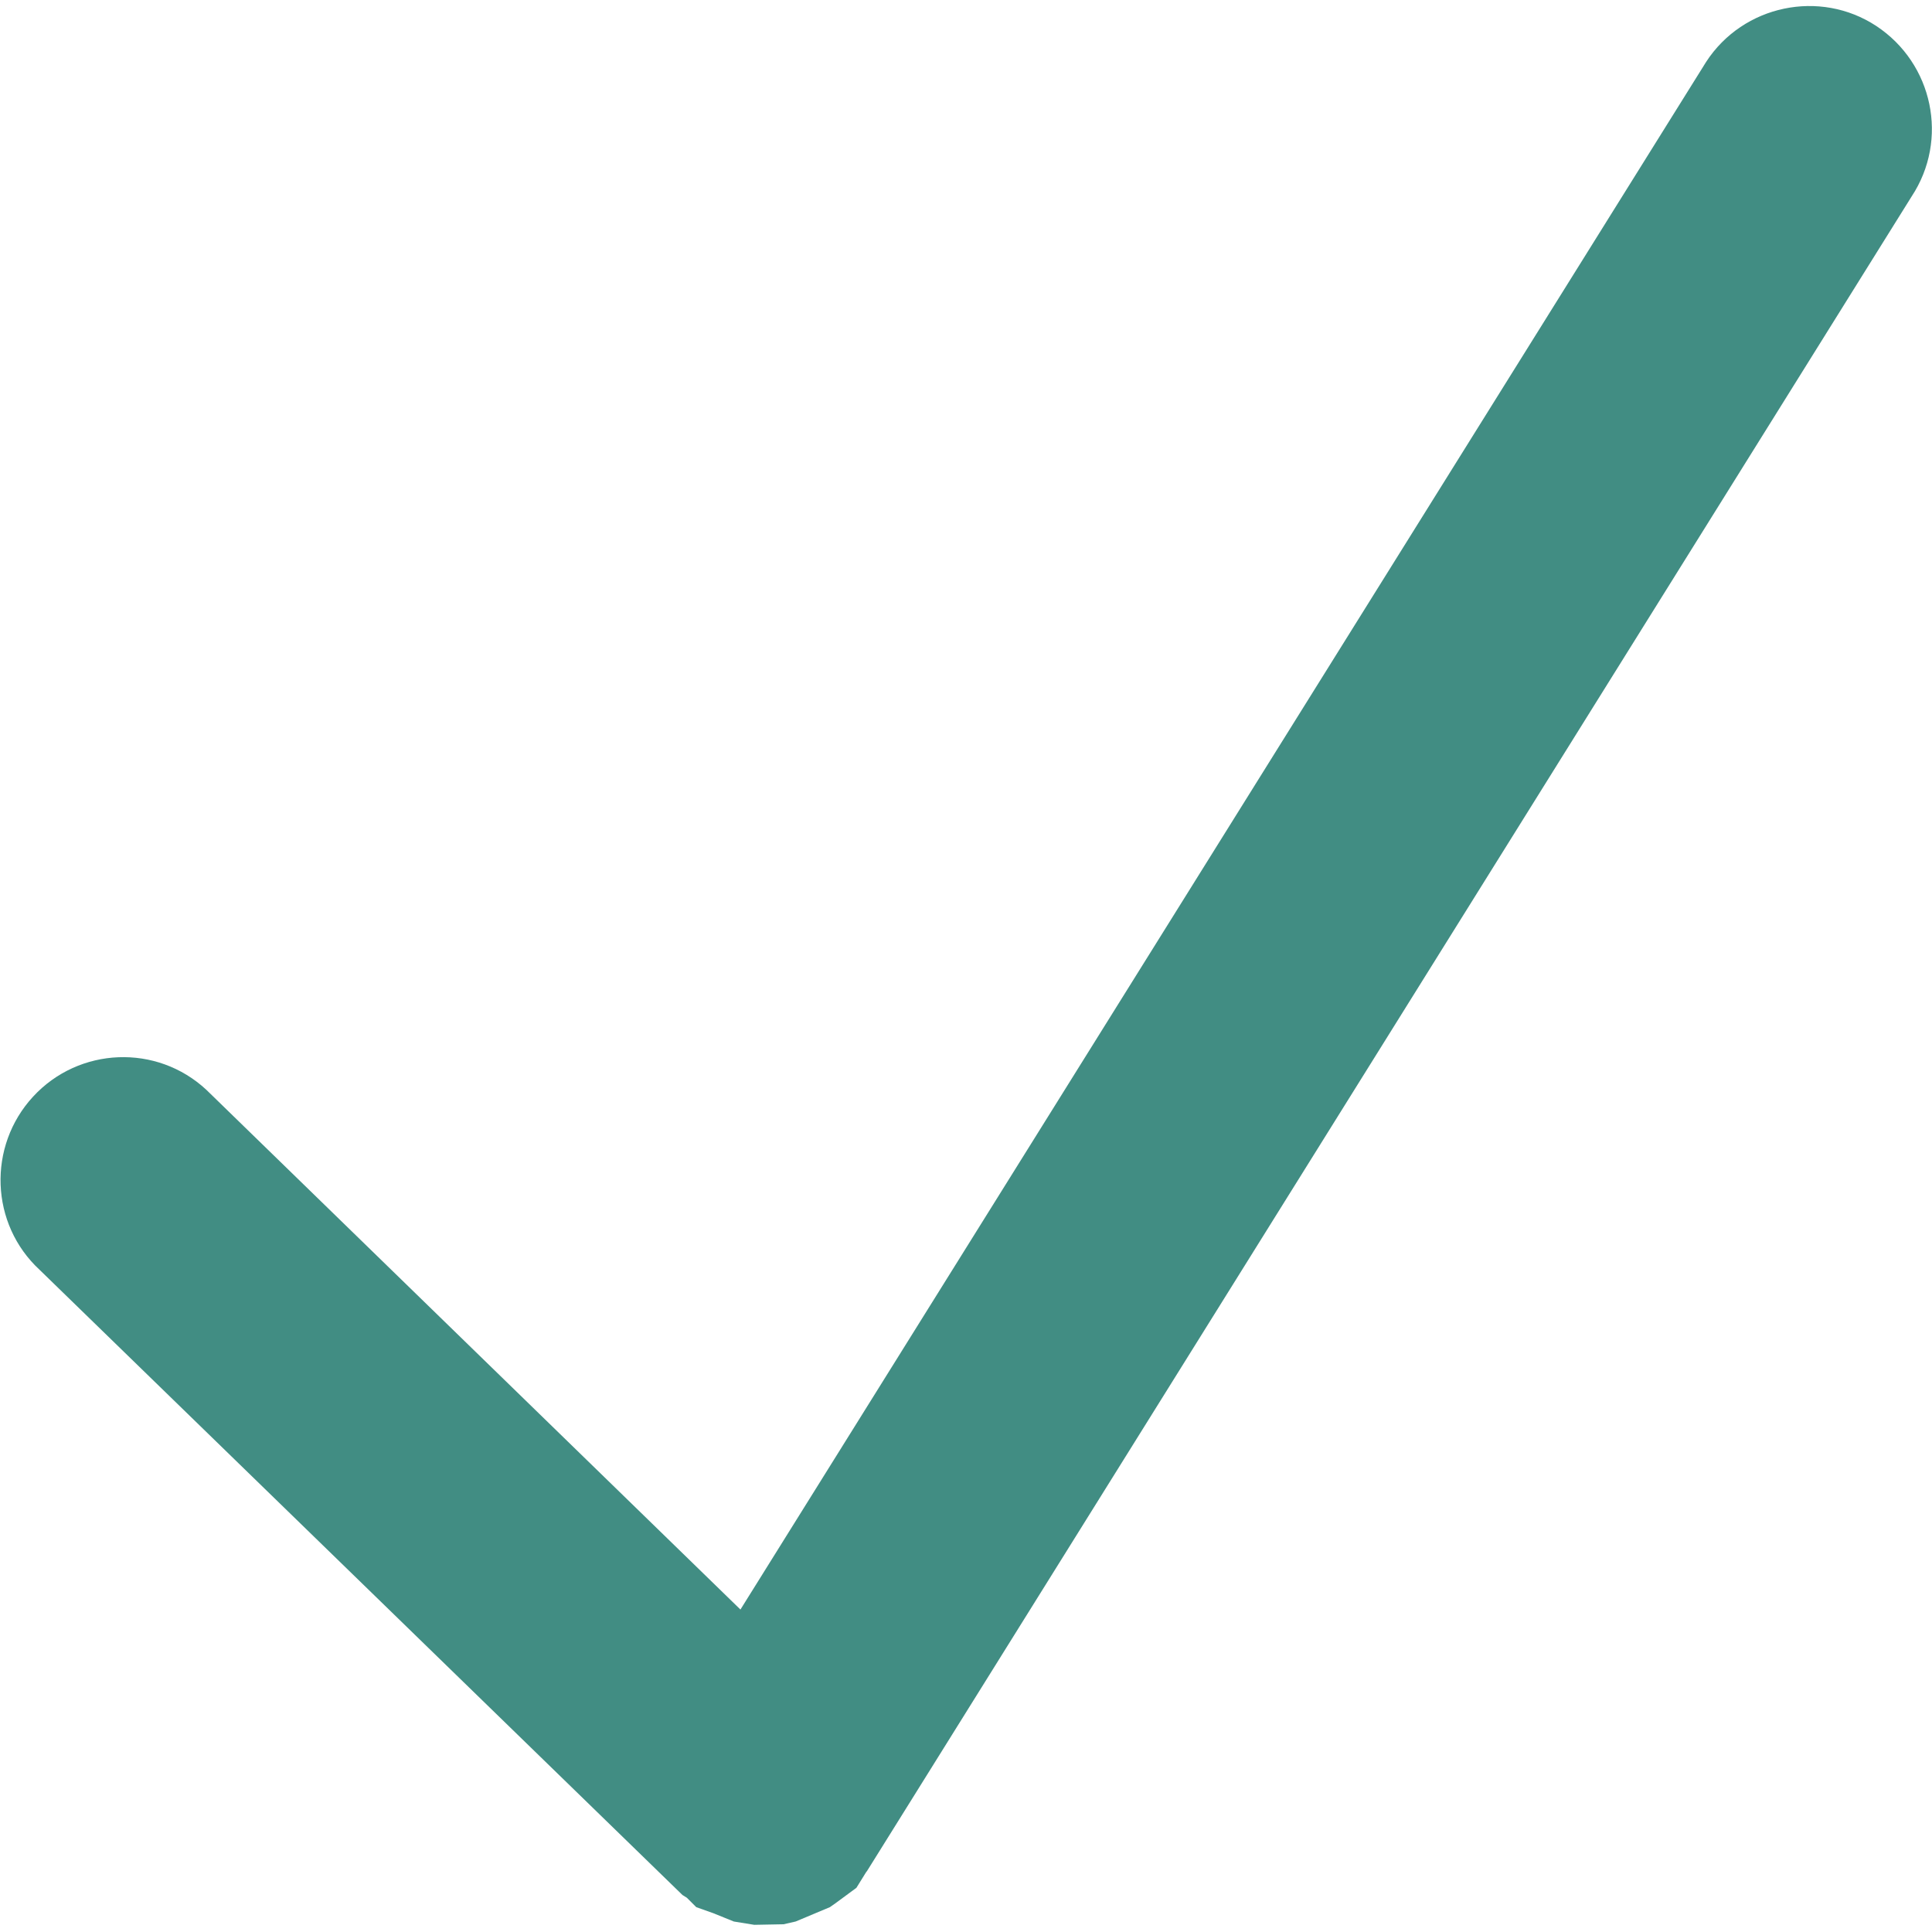
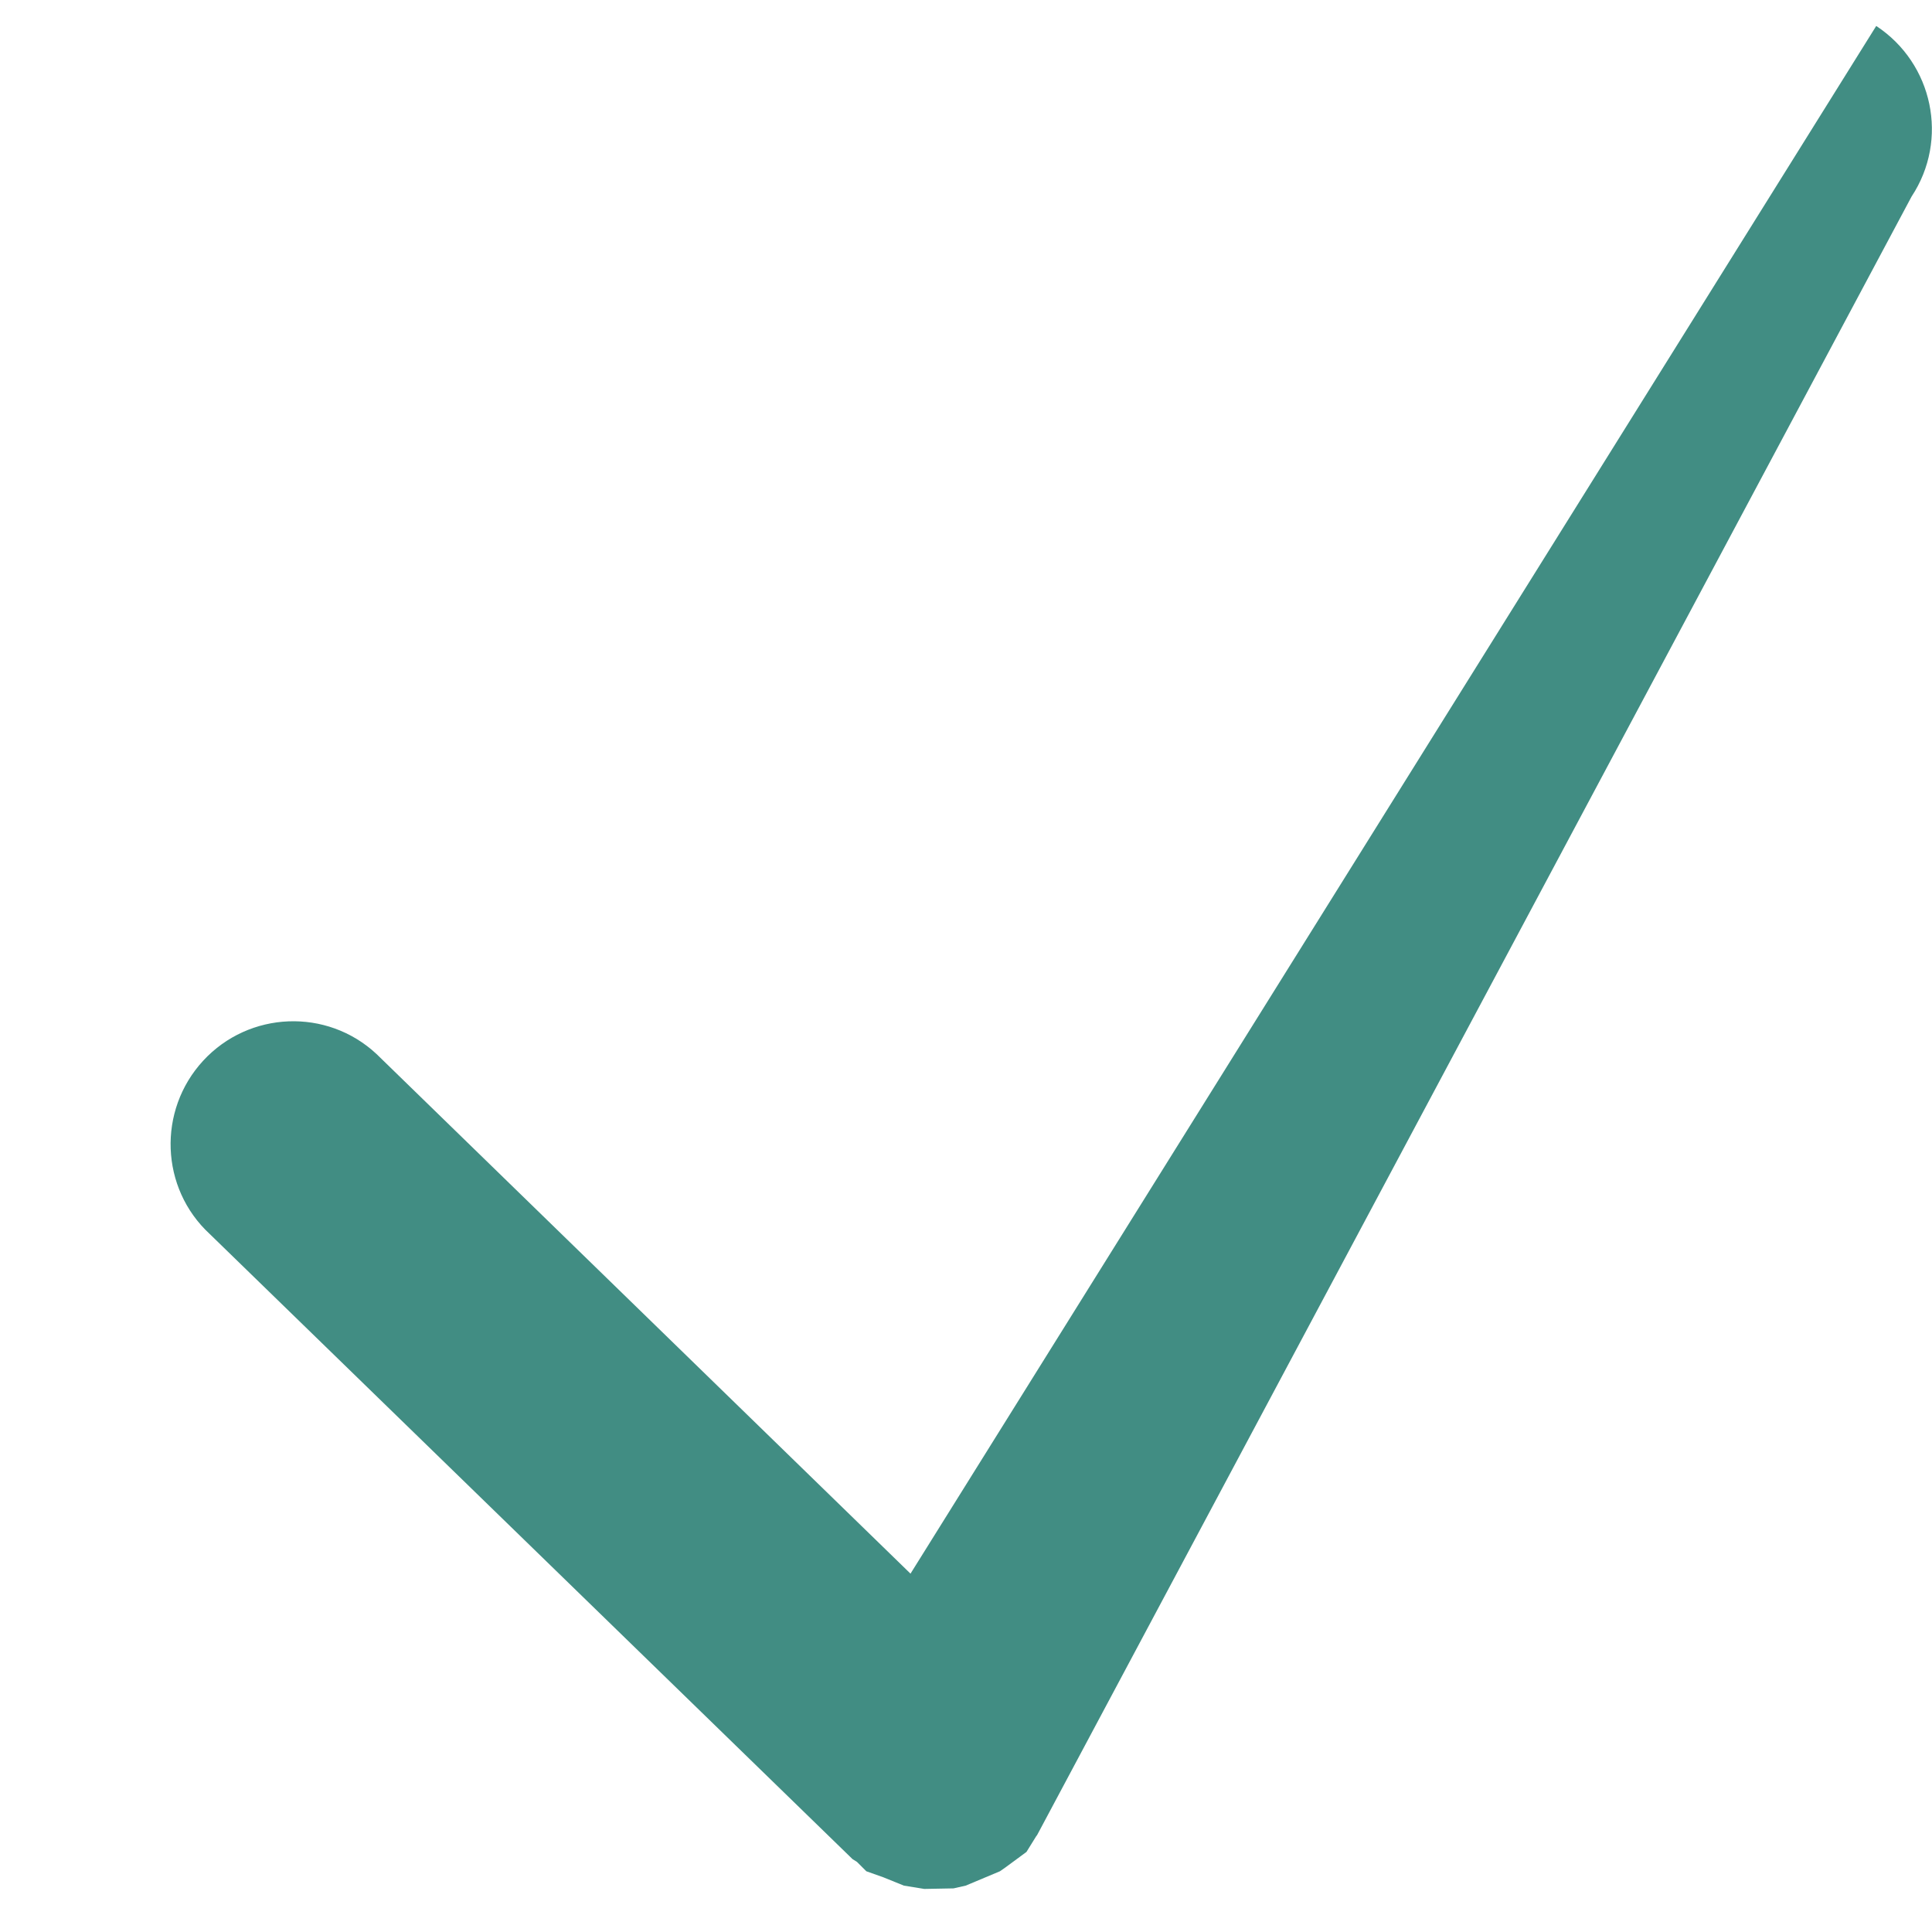
<svg xmlns="http://www.w3.org/2000/svg" id="Capa_1" viewBox="-245 123.4 349.9 349.9">
  <style>.st0{fill:#418d83}</style>
-   <path class="st0" d="M94.8 128.1c-10.2-6.7-24.1-3.8-30.8 6.5l-174.9 280.3-96.7-94.1c-9-8.4-23.1-7.8-31.4 1.2-8.3 9-7.8 23.1 1.2 31.4l116.4 113.2.8.5 1.7 1.7 3.1 1.1 3.7 1.5 3.7.6 5.3-.1 2.2-.5 6.2-2.6 1-.7 3.8-2.8 1.8-2.9.1-.1L101.2 159c6.8-10.3 3.9-24.1-6.4-30.9z" />
+   <path class="st0" d="M94.8 128.1l-174.9 280.3-96.7-94.1c-9-8.4-23.1-7.8-31.4 1.2-8.3 9-7.8 23.1 1.2 31.4l116.4 113.2.8.5 1.7 1.7 3.1 1.1 3.7 1.5 3.7.6 5.3-.1 2.2-.5 6.2-2.6 1-.7 3.8-2.8 1.8-2.9.1-.1L101.2 159c6.8-10.3 3.9-24.1-6.4-30.9z" />
</svg>